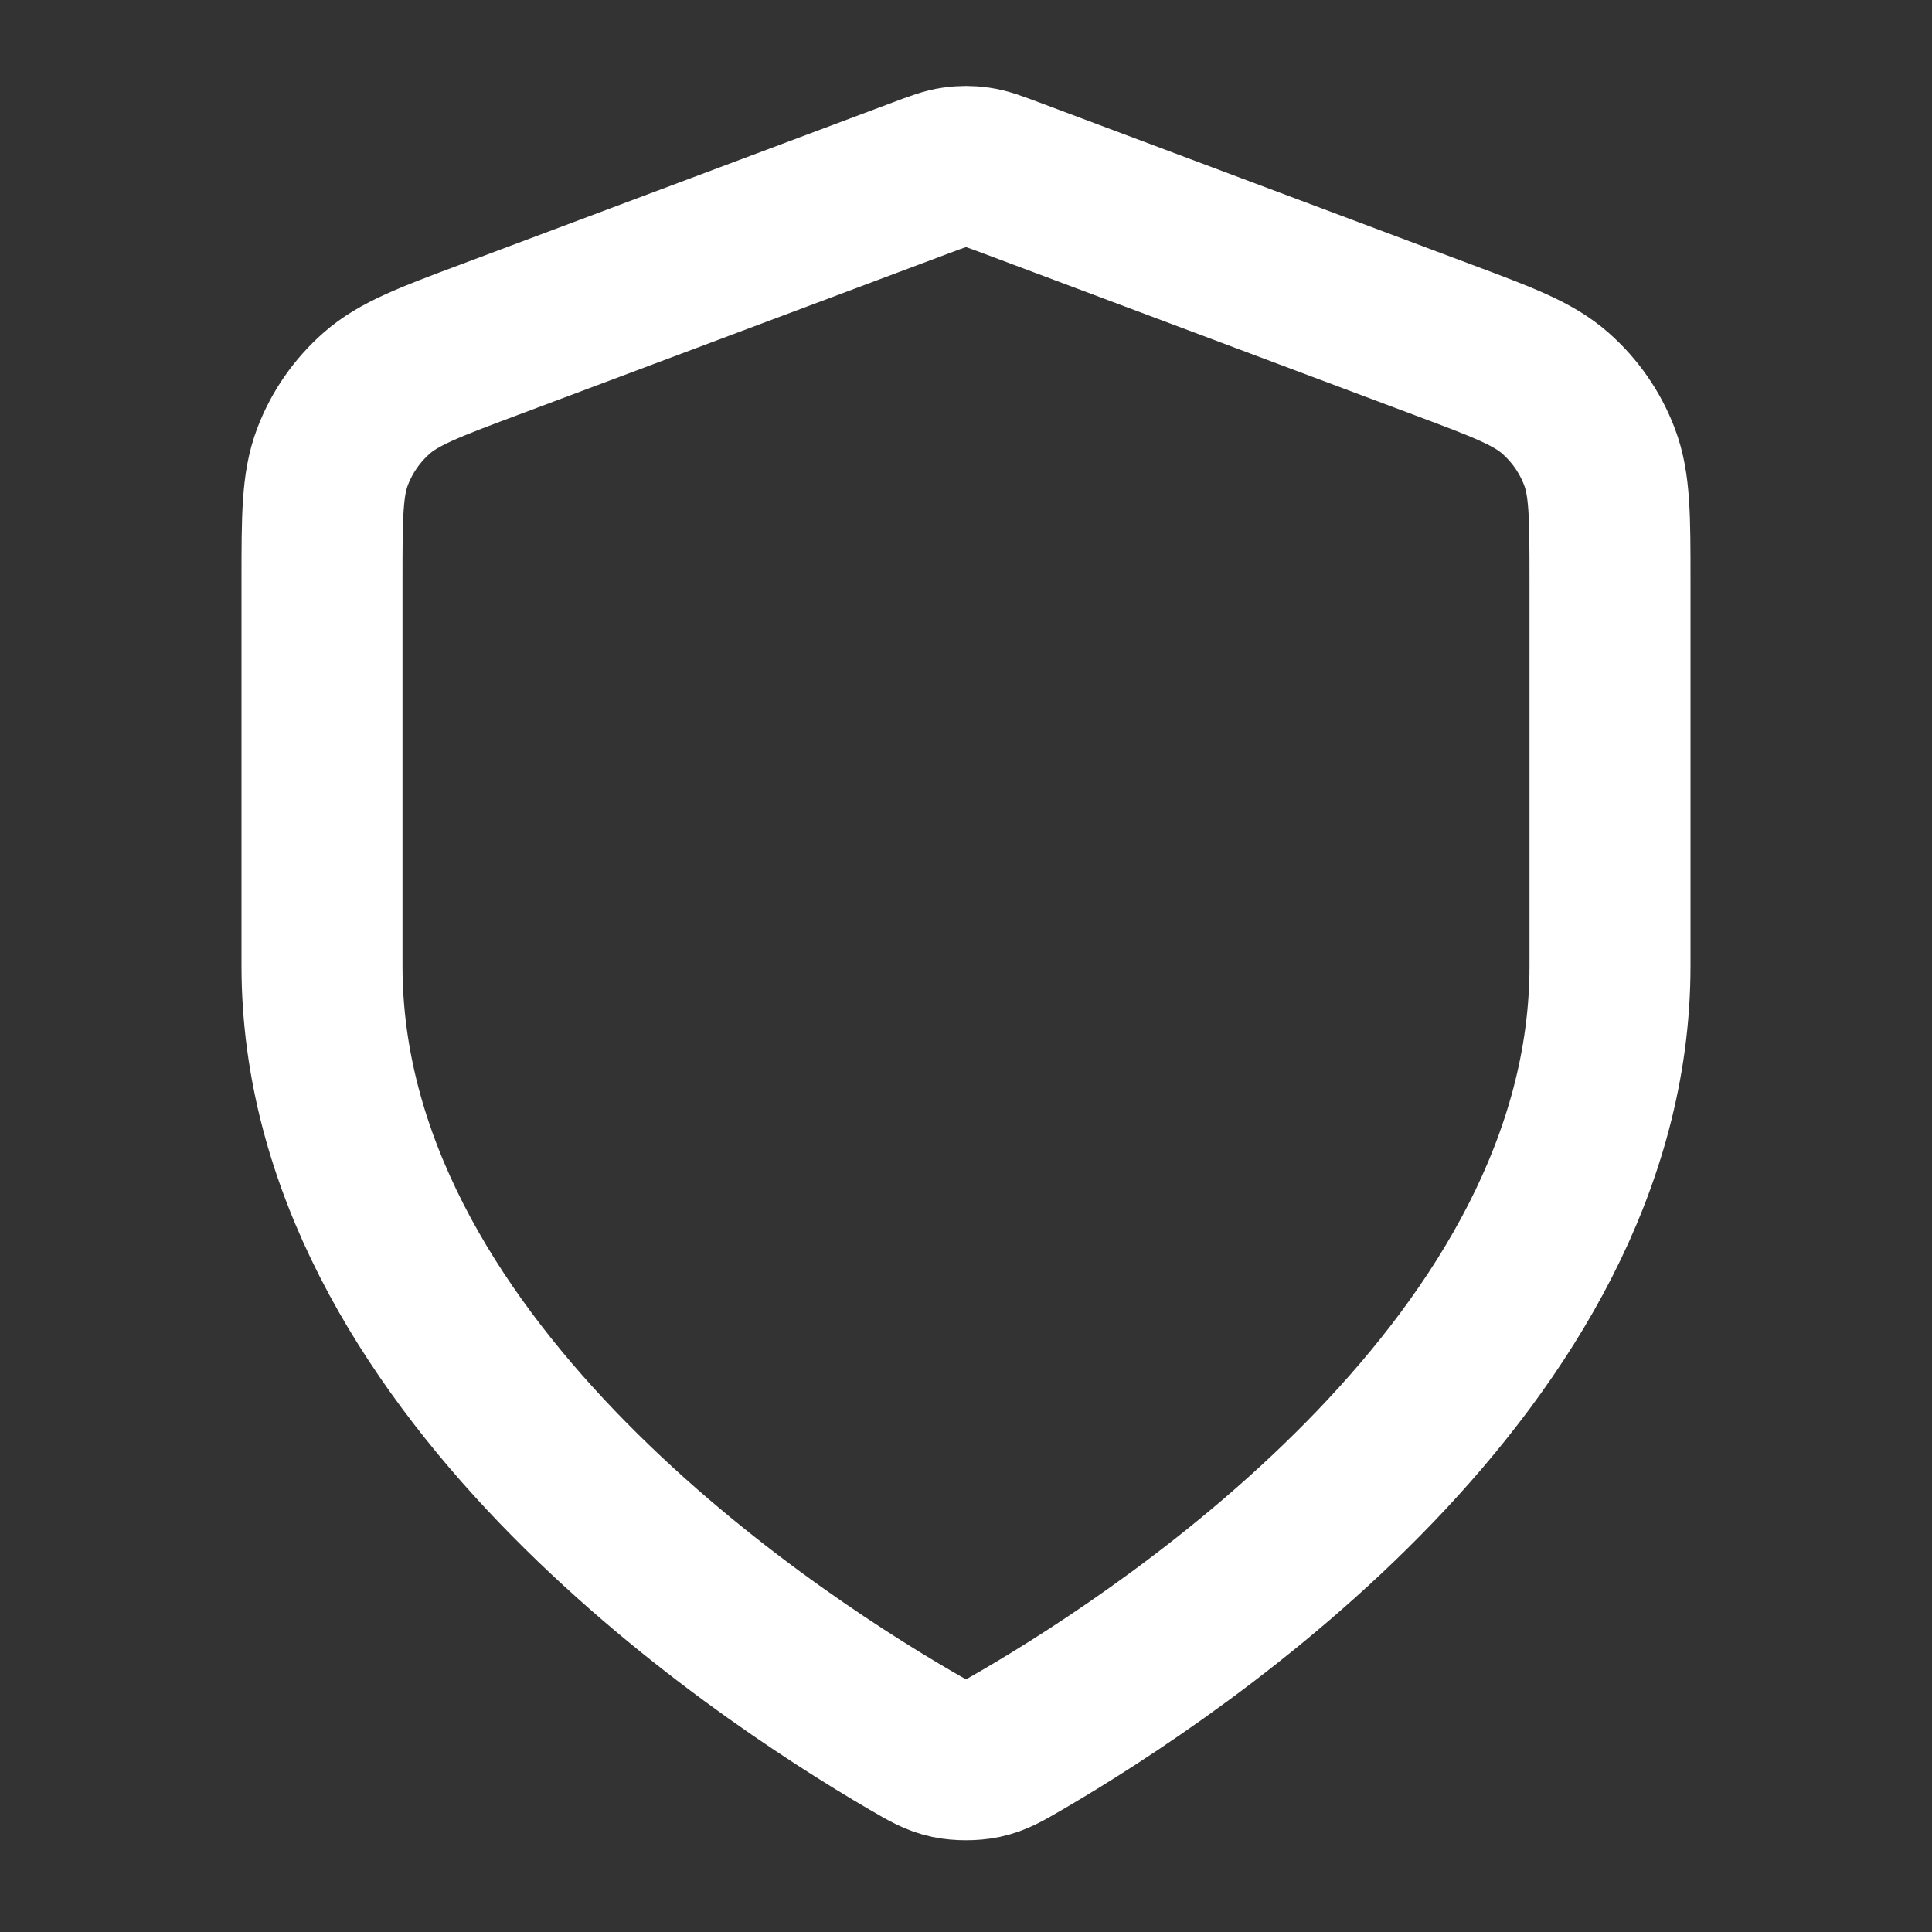
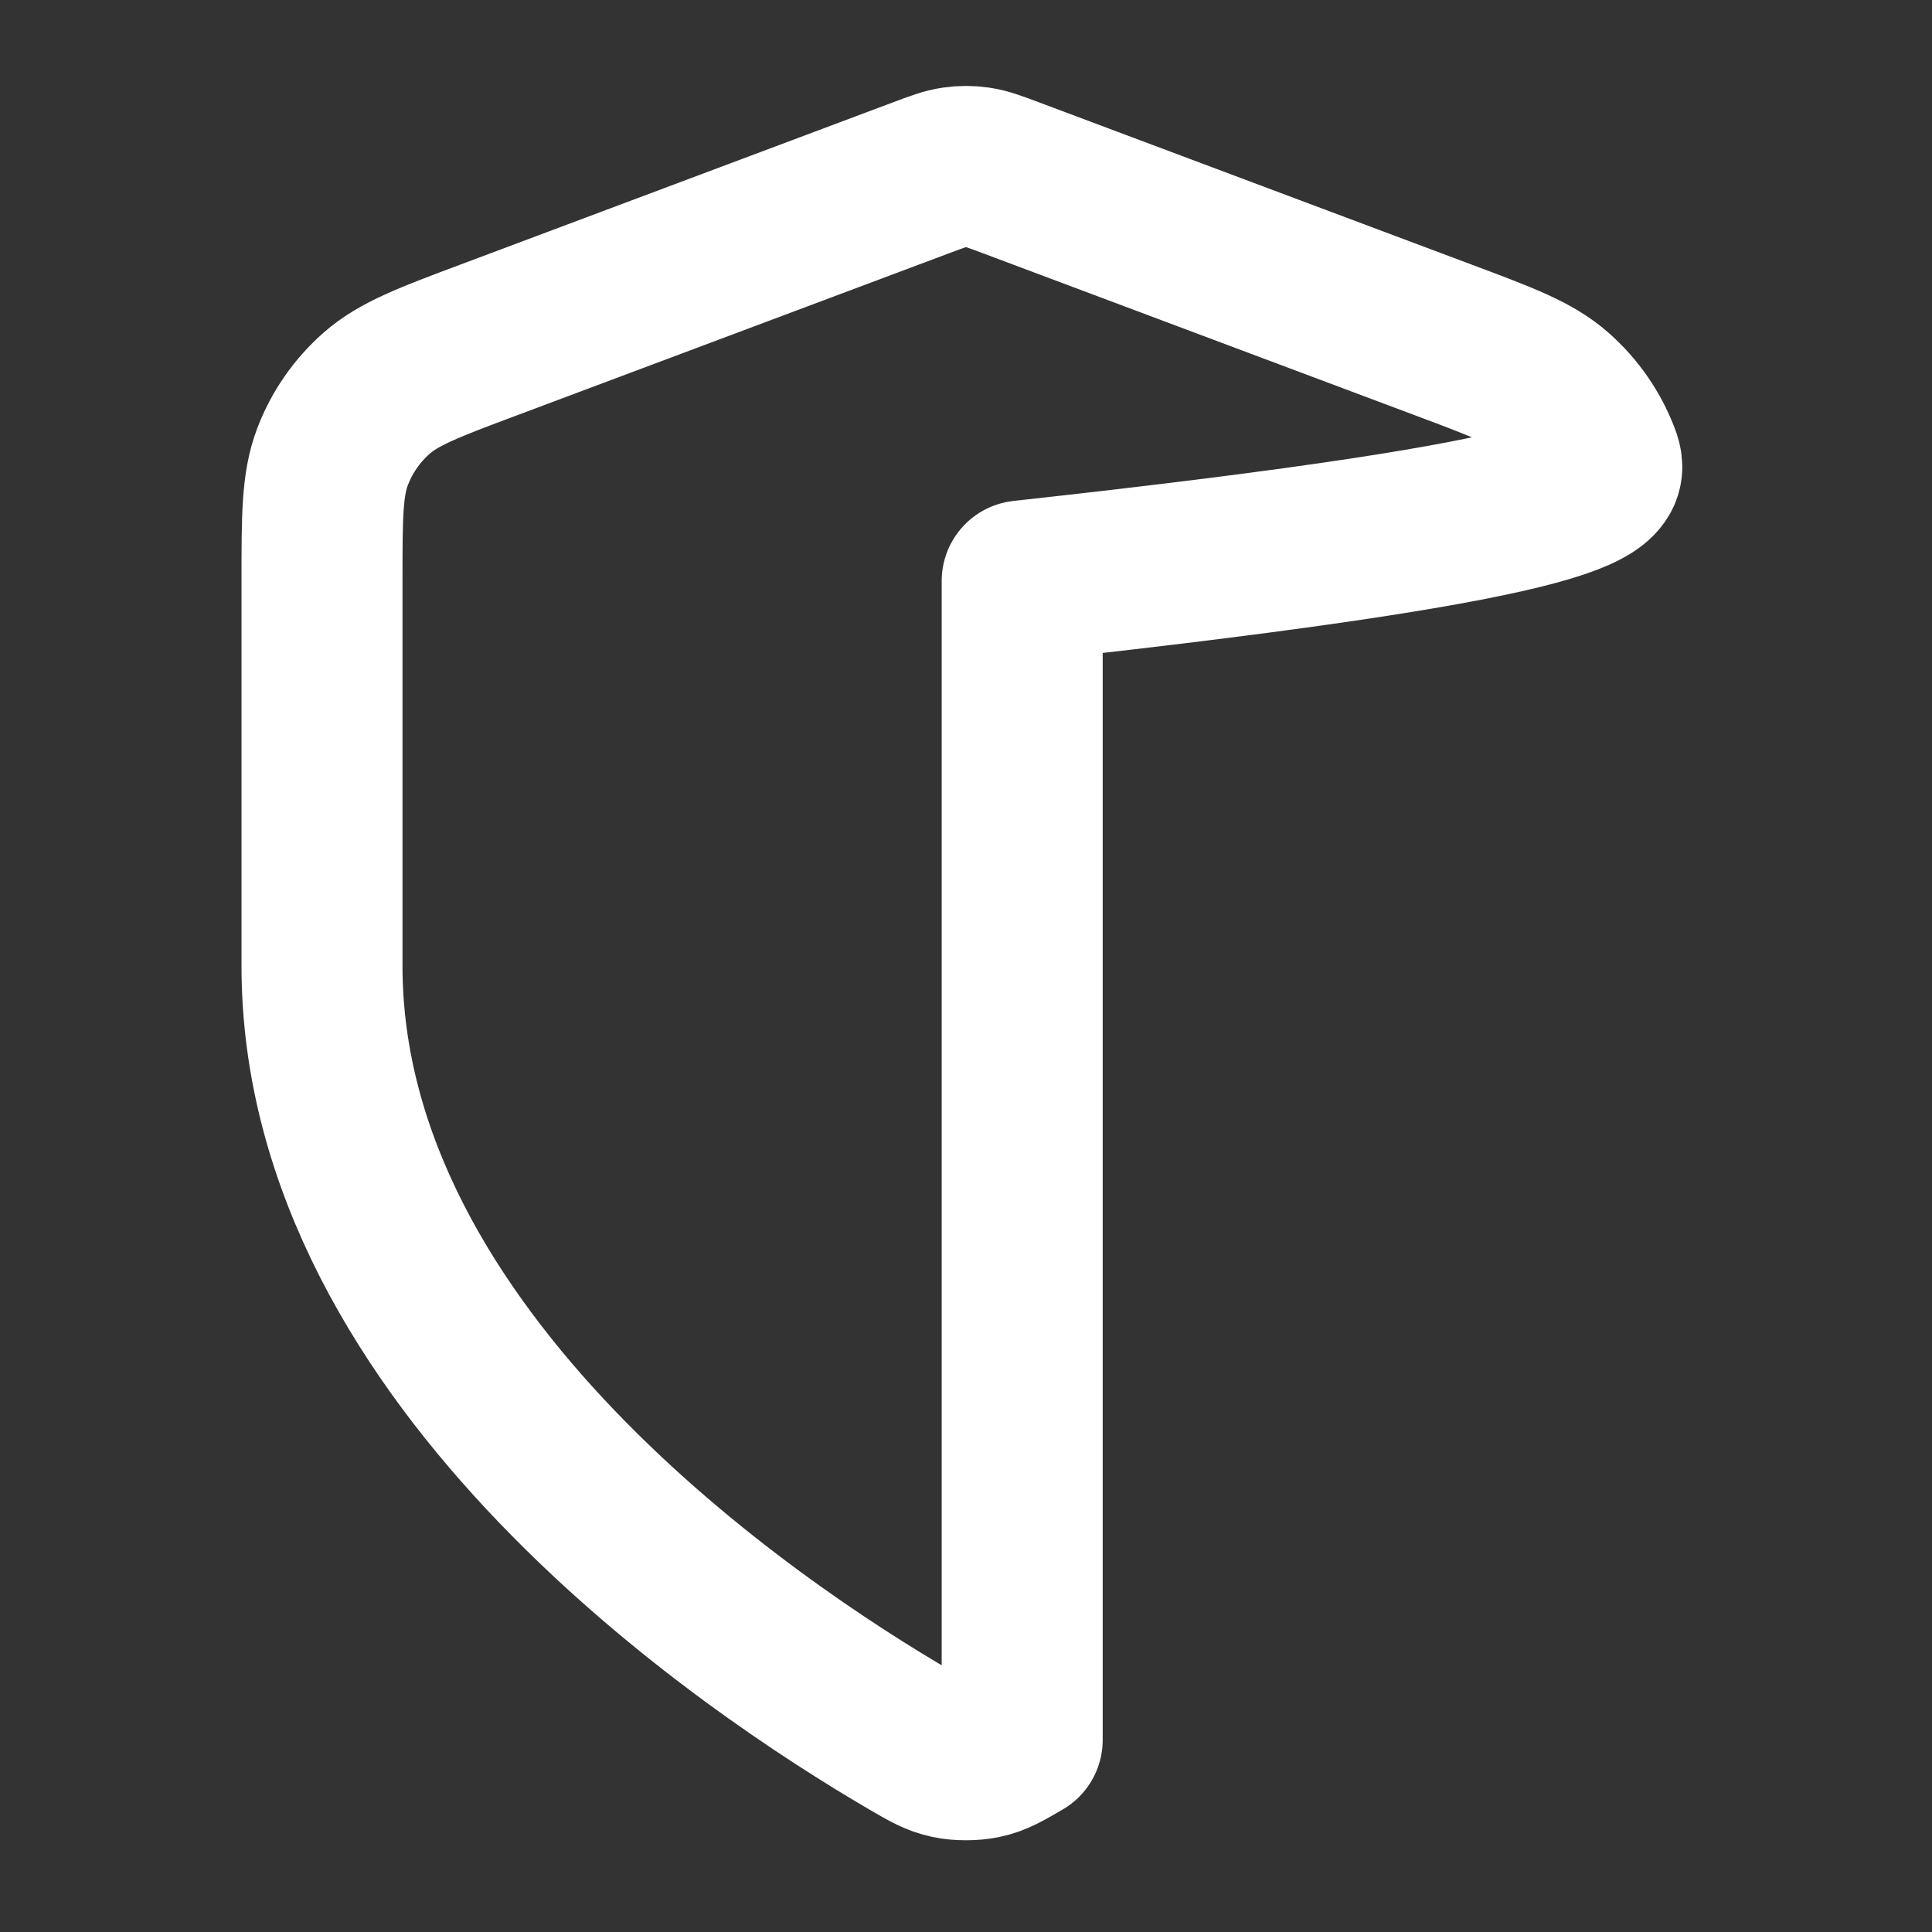
<svg xmlns="http://www.w3.org/2000/svg" width="24" height="24" viewBox="0 0 24 24" fill="none">
  <rect x="0" y="0" width="24" height="24" fill="#333333" stroke="none" />
-   <path d="M11.302 21.614C11.523 21.743 11.634 21.808 11.79 21.841C11.912 21.867 12.088 21.867 12.21 21.841C12.366 21.808 12.477 21.743 12.698 21.614C14.646 20.478 20 16.908 20 11.999V7.217C20 6.417 20 6.018 19.869 5.674C19.754 5.371 19.566 5.1 19.322 4.885C19.047 4.642 18.672 4.501 17.924 4.221L12.562 2.21C12.354 2.132 12.25 2.093 12.143 2.078C12.048 2.064 11.952 2.064 11.857 2.078C11.75 2.093 11.646 2.132 11.438 2.21L6.076 4.221C5.328 4.501 4.954 4.642 4.678 4.885C4.434 5.1 4.246 5.371 4.131 5.674C4 6.018 4 6.417 4 7.217V11.999C4 16.908 9.354 20.478 11.302 21.614Z" stroke="white" stroke-width="2" stroke-linecap="round" stroke-linejoin="round" />
+   <path d="M11.302 21.614C11.523 21.743 11.634 21.808 11.79 21.841C11.912 21.867 12.088 21.867 12.21 21.841C12.366 21.808 12.477 21.743 12.698 21.614V7.217C20 6.417 20 6.018 19.869 5.674C19.754 5.371 19.566 5.1 19.322 4.885C19.047 4.642 18.672 4.501 17.924 4.221L12.562 2.21C12.354 2.132 12.25 2.093 12.143 2.078C12.048 2.064 11.952 2.064 11.857 2.078C11.75 2.093 11.646 2.132 11.438 2.21L6.076 4.221C5.328 4.501 4.954 4.642 4.678 4.885C4.434 5.1 4.246 5.371 4.131 5.674C4 6.018 4 6.417 4 7.217V11.999C4 16.908 9.354 20.478 11.302 21.614Z" stroke="white" stroke-width="2" stroke-linecap="round" stroke-linejoin="round" />
</svg>